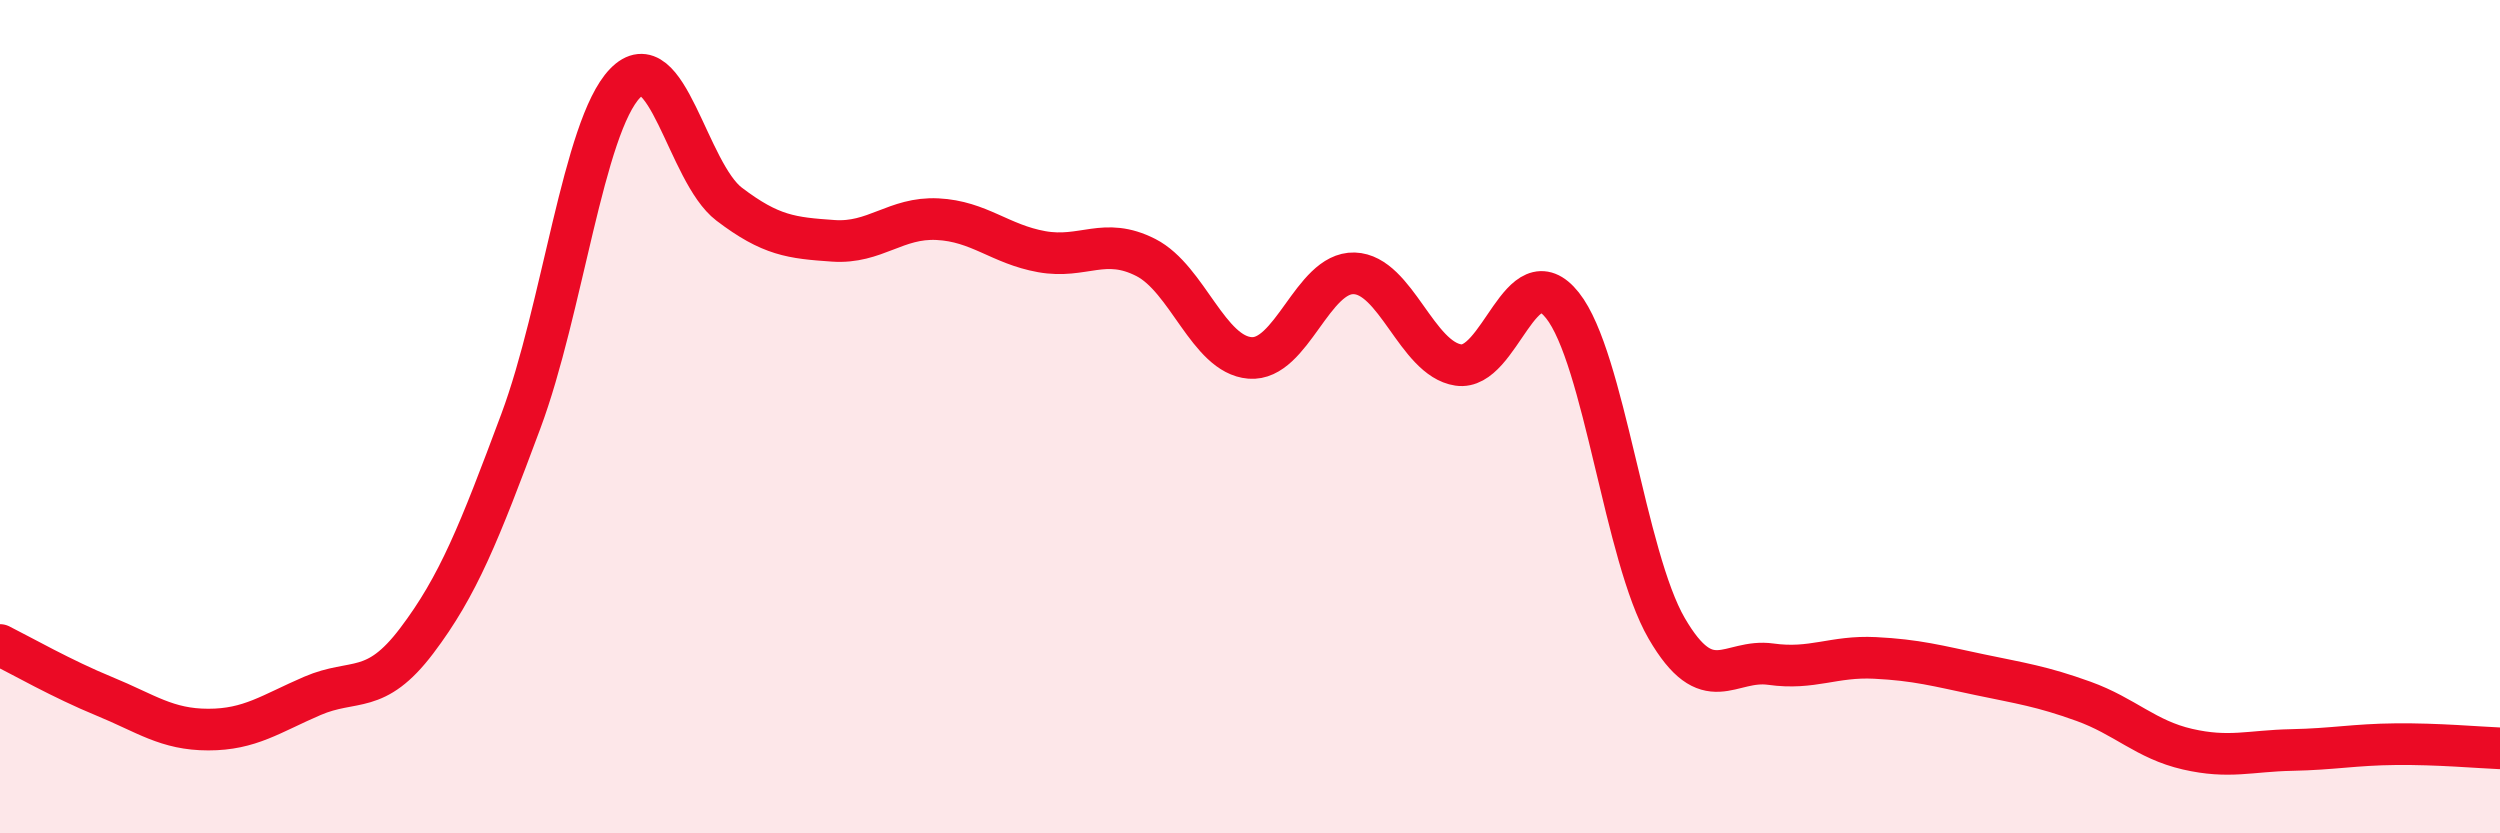
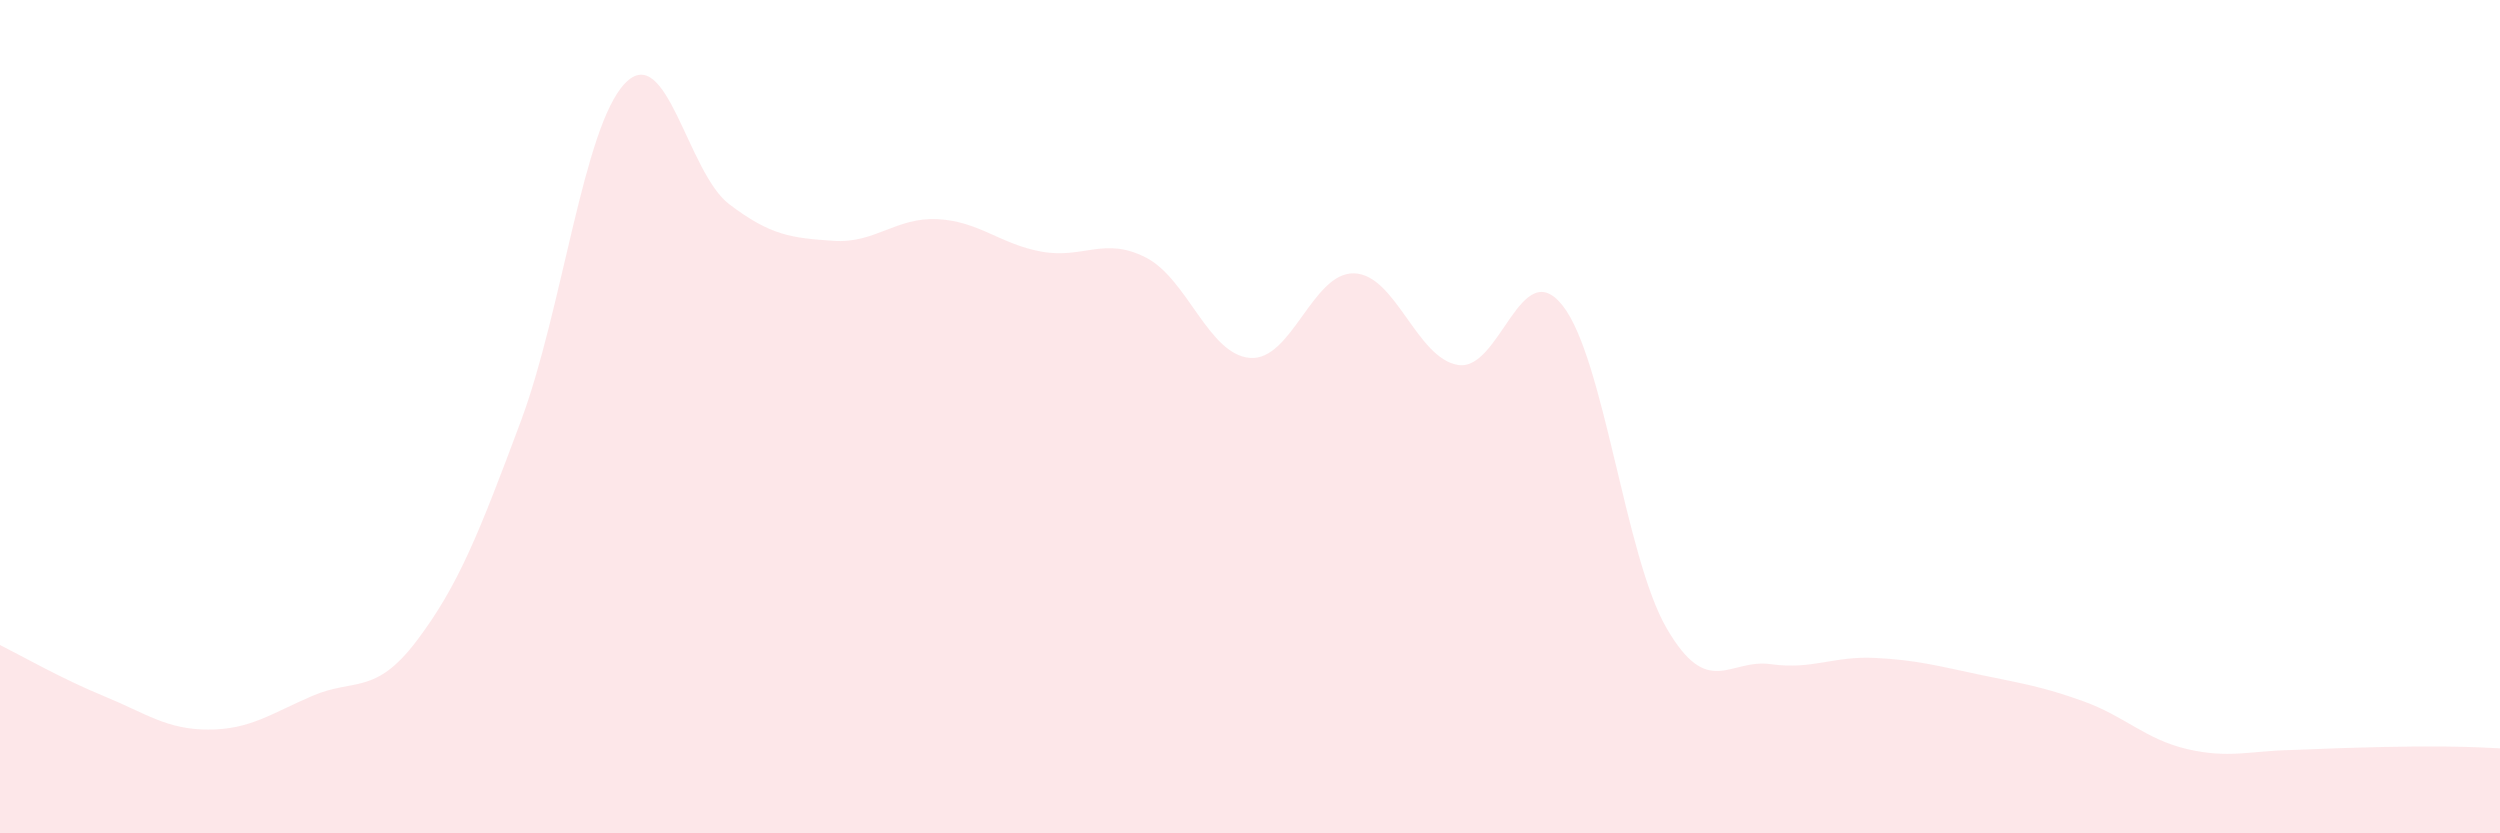
<svg xmlns="http://www.w3.org/2000/svg" width="60" height="20" viewBox="0 0 60 20">
-   <path d="M 0,15.48 C 0.5,15.73 1.5,16.3 2.5,16.71 C 3.5,17.12 4,17.51 5,17.51 C 6,17.51 6.5,17.13 7.5,16.7 C 8.5,16.27 9,16.7 10,15.38 C 11,14.06 11.5,12.79 12.5,10.11 C 13.5,7.43 14,3.04 15,2 C 16,0.96 16.5,4.14 17.5,4.9 C 18.5,5.66 19,5.71 20,5.78 C 21,5.85 21.5,5.21 22.5,5.26 C 23.5,5.31 24,5.86 25,6.04 C 26,6.22 26.5,5.67 27.5,6.18 C 28.5,6.69 29,8.51 30,8.59 C 31,8.67 31.5,6.53 32.5,6.56 C 33.5,6.59 34,8.61 35,8.76 C 36,8.91 36.5,6.07 37.5,7.33 C 38.5,8.59 39,13.36 40,15.08 C 41,16.8 41.5,15.8 42.5,15.94 C 43.5,16.08 44,15.74 45,15.79 C 46,15.84 46.5,15.98 47.5,16.19 C 48.5,16.4 49,16.47 50,16.83 C 51,17.19 51.5,17.75 52.5,17.98 C 53.5,18.21 54,18.02 55,18 C 56,17.98 56.5,17.87 57.5,17.86 C 58.5,17.85 59.5,17.94 60,17.96L60 20L0 20Z" fill="#EB0A25" opacity="0.1" stroke-linecap="round" stroke-linejoin="round" />
-   <path d="M 0,15.48 C 0.5,15.73 1.5,16.3 2.5,16.71 C 3.5,17.12 4,17.51 5,17.51 C 6,17.51 6.5,17.13 7.5,16.7 C 8.5,16.27 9,16.7 10,15.38 C 11,14.06 11.5,12.79 12.5,10.11 C 13.5,7.43 14,3.04 15,2 C 16,0.96 16.5,4.14 17.5,4.9 C 18.5,5.66 19,5.71 20,5.78 C 21,5.85 21.5,5.21 22.5,5.26 C 23.5,5.31 24,5.86 25,6.04 C 26,6.22 26.5,5.67 27.5,6.18 C 28.5,6.69 29,8.51 30,8.59 C 31,8.67 31.5,6.53 32.5,6.56 C 33.5,6.59 34,8.61 35,8.76 C 36,8.91 36.5,6.07 37.5,7.33 C 38.5,8.59 39,13.36 40,15.08 C 41,16.8 41.5,15.8 42.5,15.94 C 43.5,16.08 44,15.74 45,15.79 C 46,15.84 46.5,15.98 47.5,16.19 C 48.5,16.4 49,16.47 50,16.83 C 51,17.19 51.5,17.75 52.5,17.98 C 53.5,18.21 54,18.02 55,18 C 56,17.98 56.5,17.87 57.5,17.86 C 58.5,17.85 59.5,17.94 60,17.96" stroke="#EB0A25" stroke-width="1" fill="none" stroke-linecap="round" stroke-linejoin="round" />
+   <path d="M 0,15.48 C 0.5,15.73 1.5,16.3 2.5,16.71 C 3.5,17.12 4,17.51 5,17.51 C 6,17.51 6.5,17.13 7.5,16.7 C 8.5,16.27 9,16.7 10,15.38 C 11,14.06 11.5,12.79 12.5,10.11 C 13.5,7.43 14,3.04 15,2 C 16,0.96 16.5,4.14 17.5,4.9 C 18.5,5.66 19,5.71 20,5.78 C 21,5.85 21.5,5.21 22.5,5.26 C 23.5,5.31 24,5.86 25,6.04 C 26,6.22 26.5,5.67 27.5,6.18 C 28.5,6.69 29,8.51 30,8.59 C 31,8.67 31.5,6.53 32.5,6.56 C 33.5,6.59 34,8.61 35,8.76 C 36,8.91 36.5,6.07 37.5,7.33 C 38.5,8.59 39,13.36 40,15.08 C 41,16.8 41.5,15.8 42.5,15.94 C 43.5,16.08 44,15.74 45,15.79 C 46,15.84 46.5,15.98 47.5,16.19 C 48.5,16.4 49,16.47 50,16.83 C 51,17.19 51.5,17.75 52.5,17.98 C 53.5,18.21 54,18.02 55,18 C 58.5,17.85 59.5,17.94 60,17.96L60 20L0 20Z" fill="#EB0A25" opacity="0.1" stroke-linecap="round" stroke-linejoin="round" />
</svg>